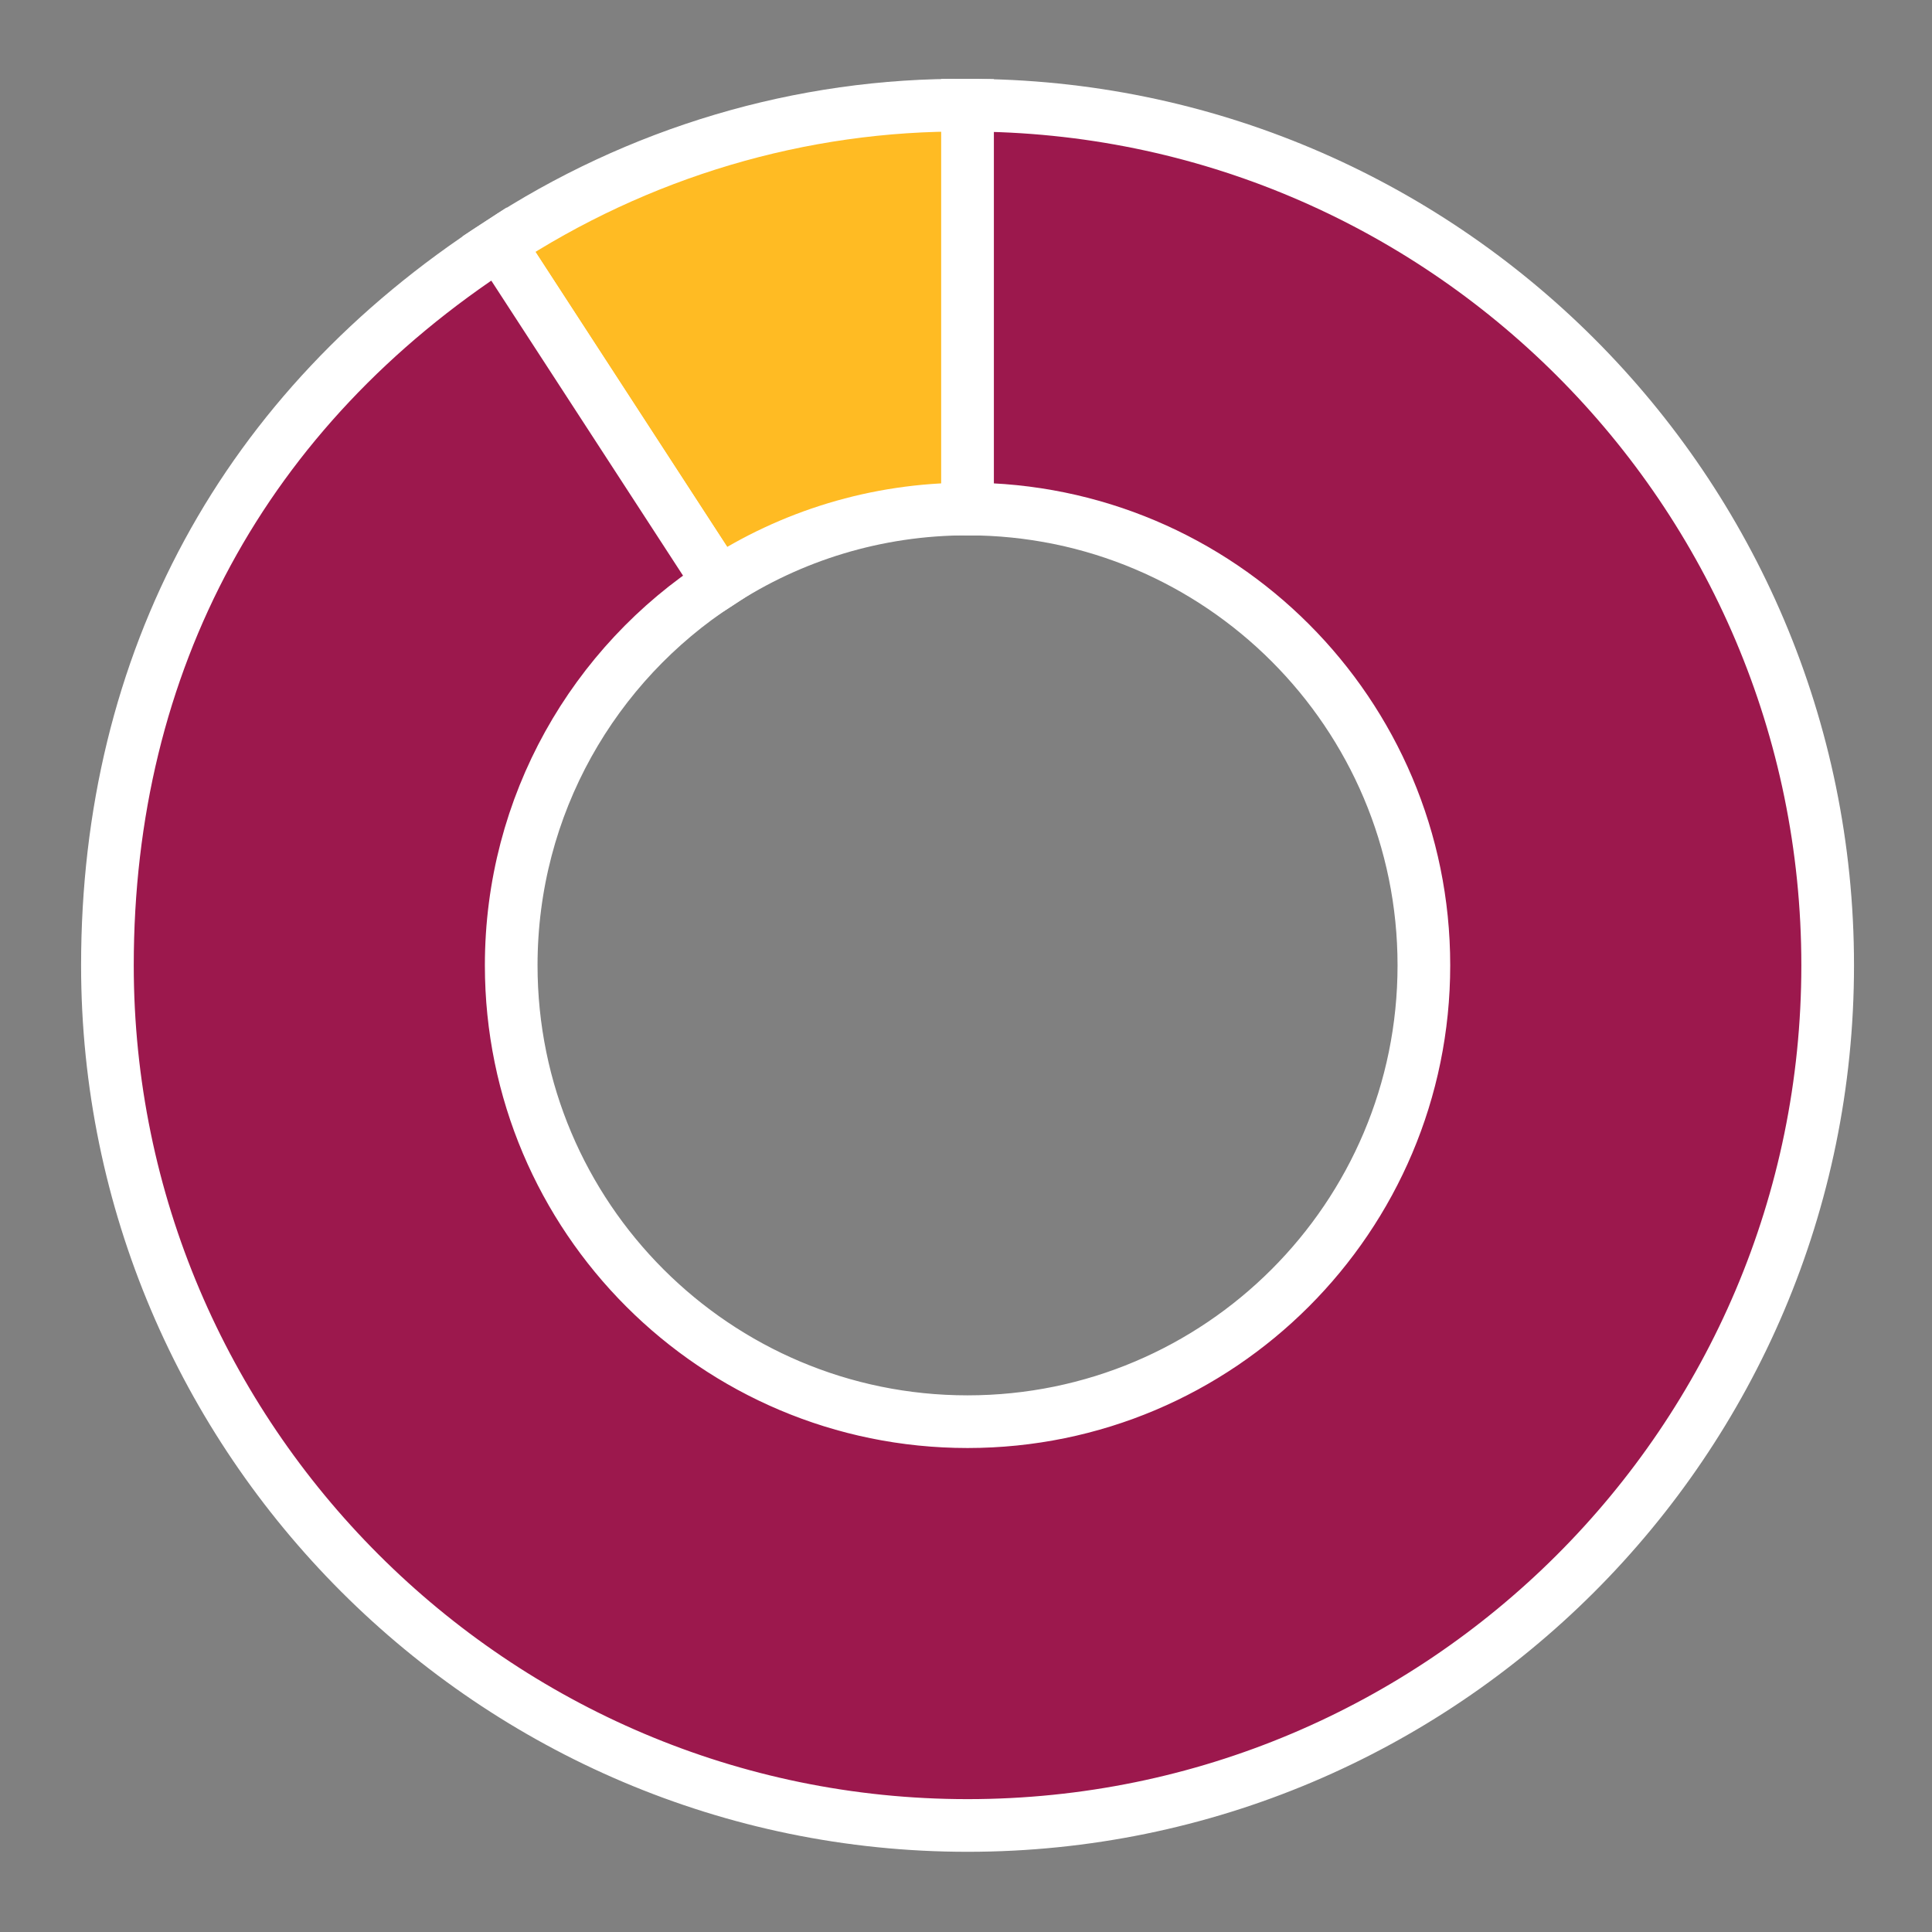
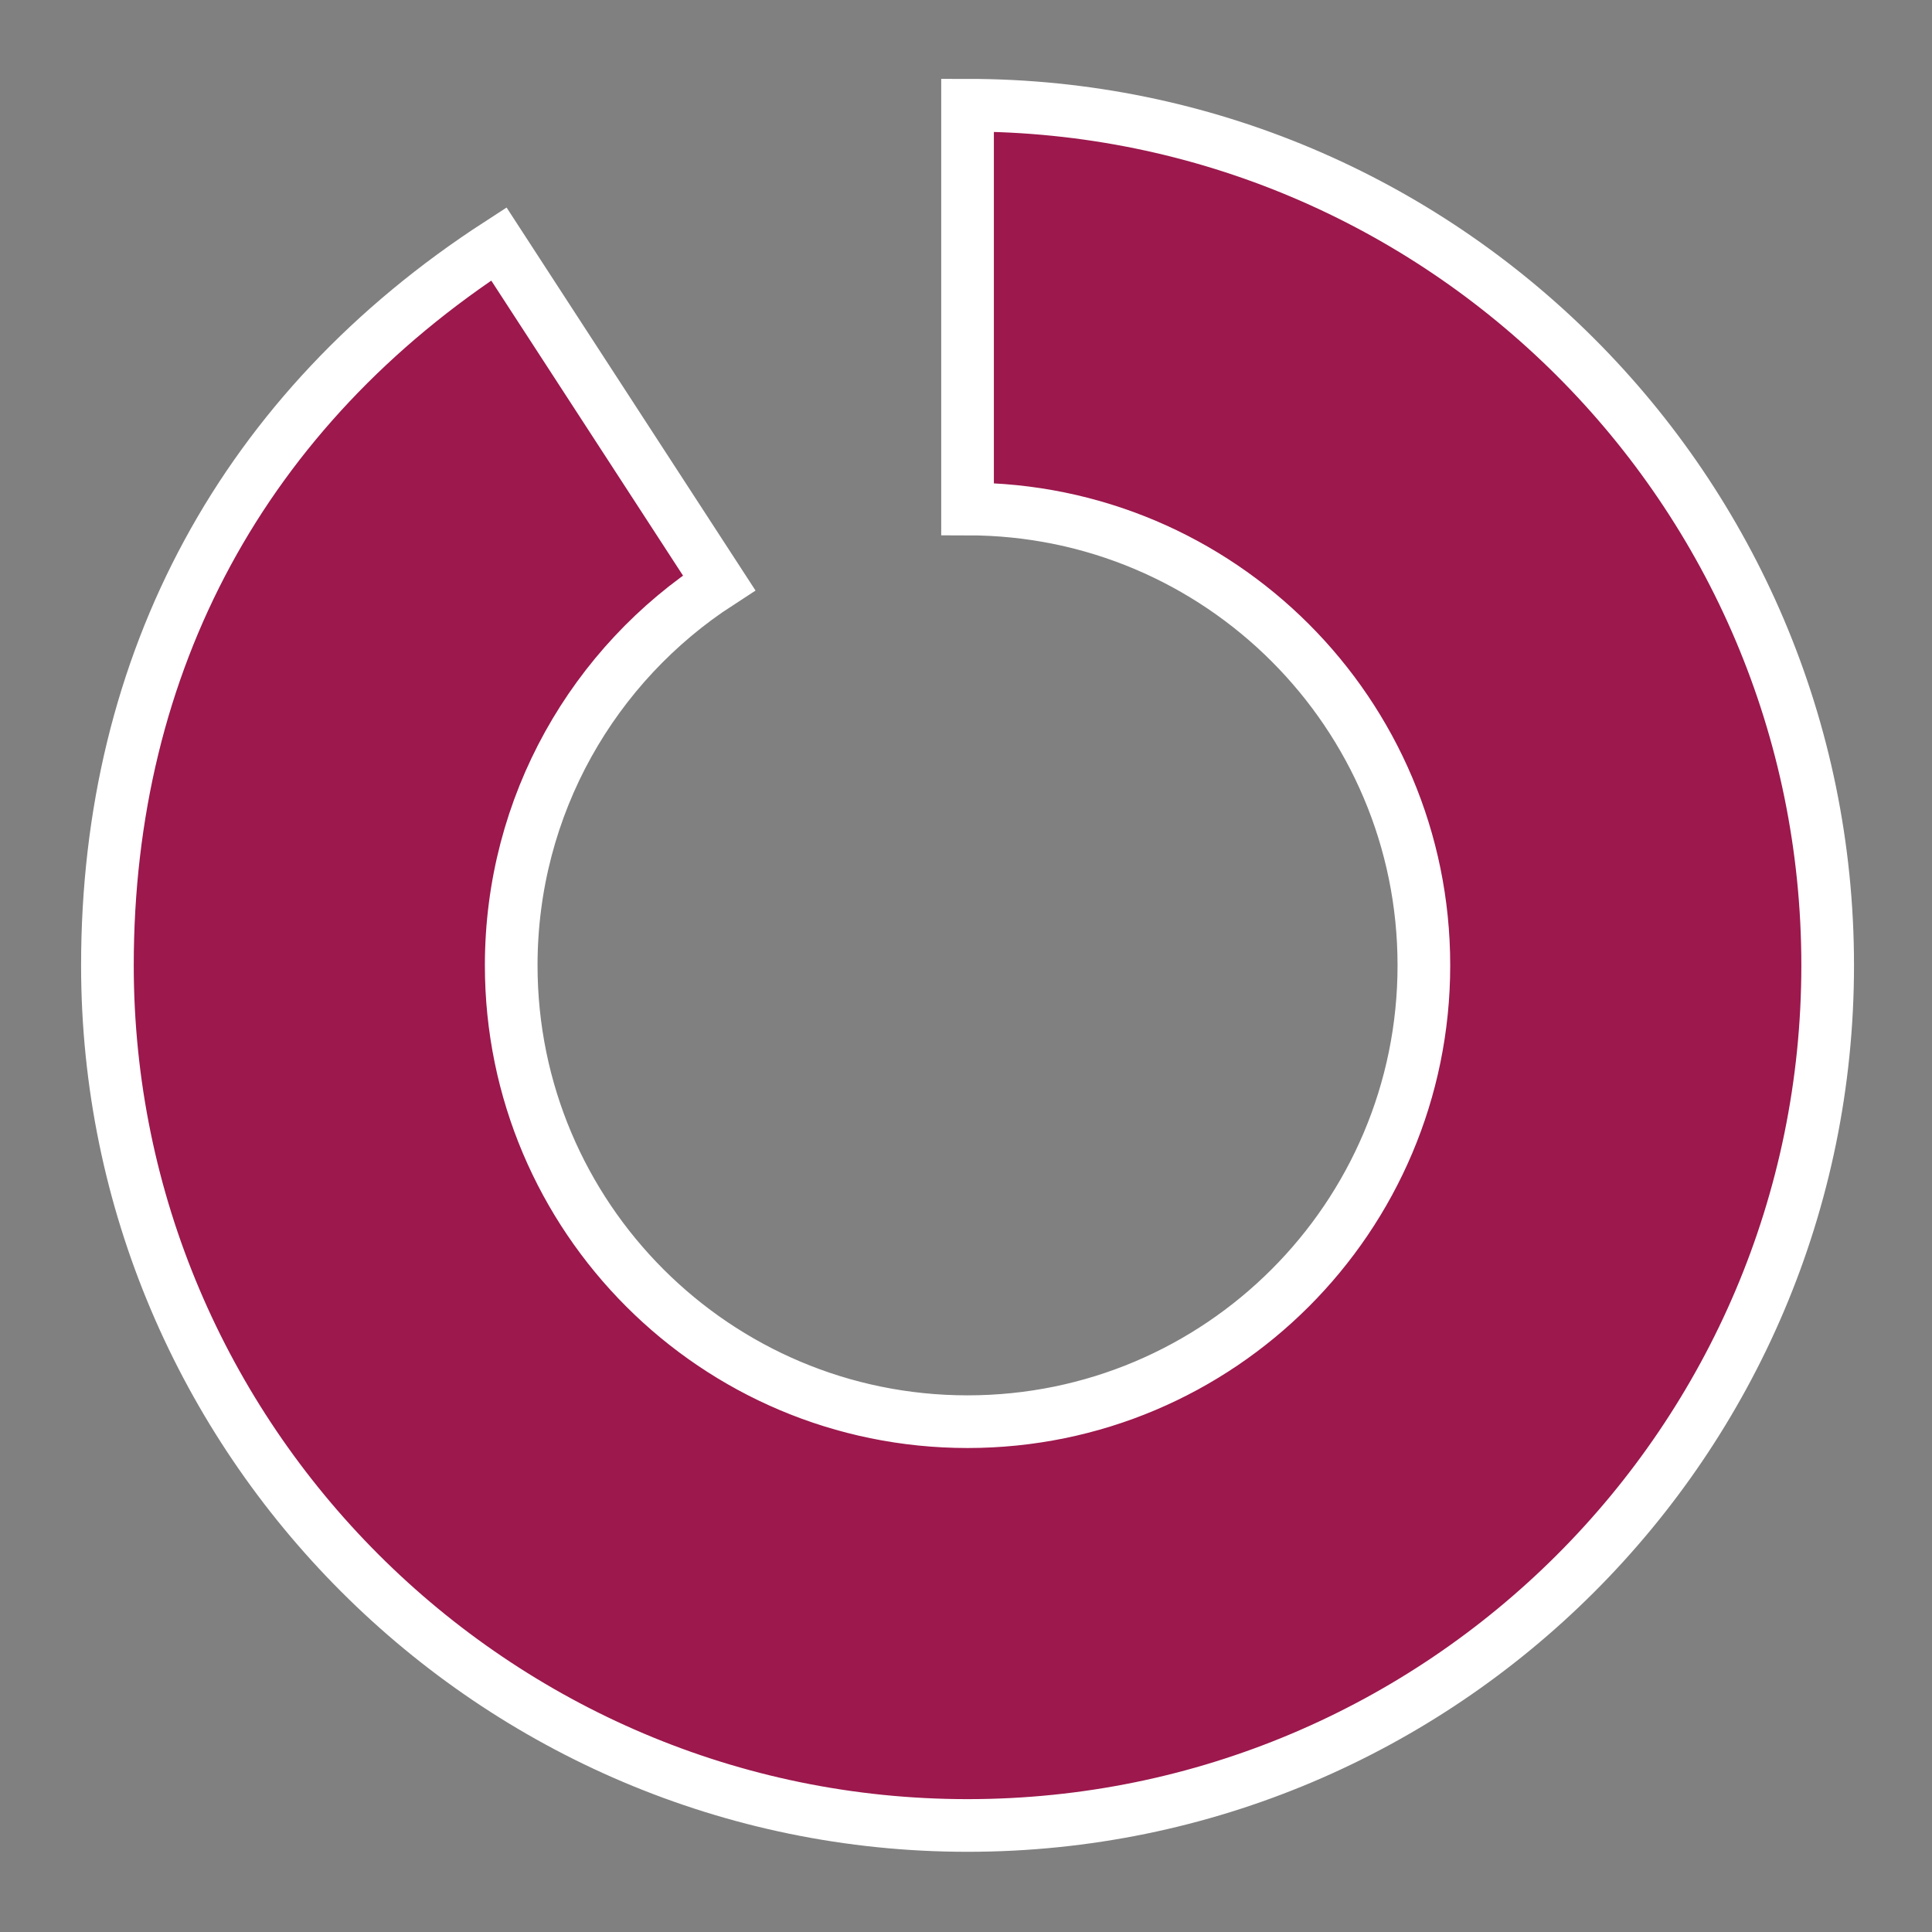
<svg xmlns="http://www.w3.org/2000/svg" version="1.1" id="Layer_1" x="0px" y="0px" viewBox="0 0 500 500" style="enable-background:new 0 0 500 500;" xml:space="preserve">
  <rect x="0" y="0" width="500" height="500" fill="#808080" stroke="none" />
  <style type="text/css"> .st0{fill:#FFBB23;stroke:#FFFFFF;stroke-width:13.63;stroke-miterlimit:10;} .st1{fill:#9C184D;stroke:#FFFFFF;stroke-width:13.63;stroke-miterlimit:10;} </style>
  <g id="JN_1116_FundingGraphic_V03_C" transform="translate(812 529.23)">
    <g id="Group_5">
      <g id="Group_2" transform="translate(22.304)">
        <g id="Group_1">
-           <path class="st0" d="M-583.9-502v104.5c-23.7,0-45.8,7-64.3,19.1l-57-87.7C-669.3-489.7-627.1-502.4-583.9-502z" />
-         </g>
+           </g>
      </g>
      <g id="Group_4">
        <g id="Group_3">
          <path class="st1" d="M-339-279.4c0,123.1-100,222.6-222.6,222.6s-222.6-100-222.6-222.6c0-78.6,35.4-144,101.3-186.7l57,87.7 c-32.4,21-53.8,57.5-53.8,99c0,65.2,52.9,118.1,118.1,118.1s118.1-52.9,118.1-118.1c0-65.2-52.9-118.1-118.1-118.1V-502 C-439-502-339-402.5-339-279.4z" />
        </g>
      </g>
    </g>
  </g>
</svg>